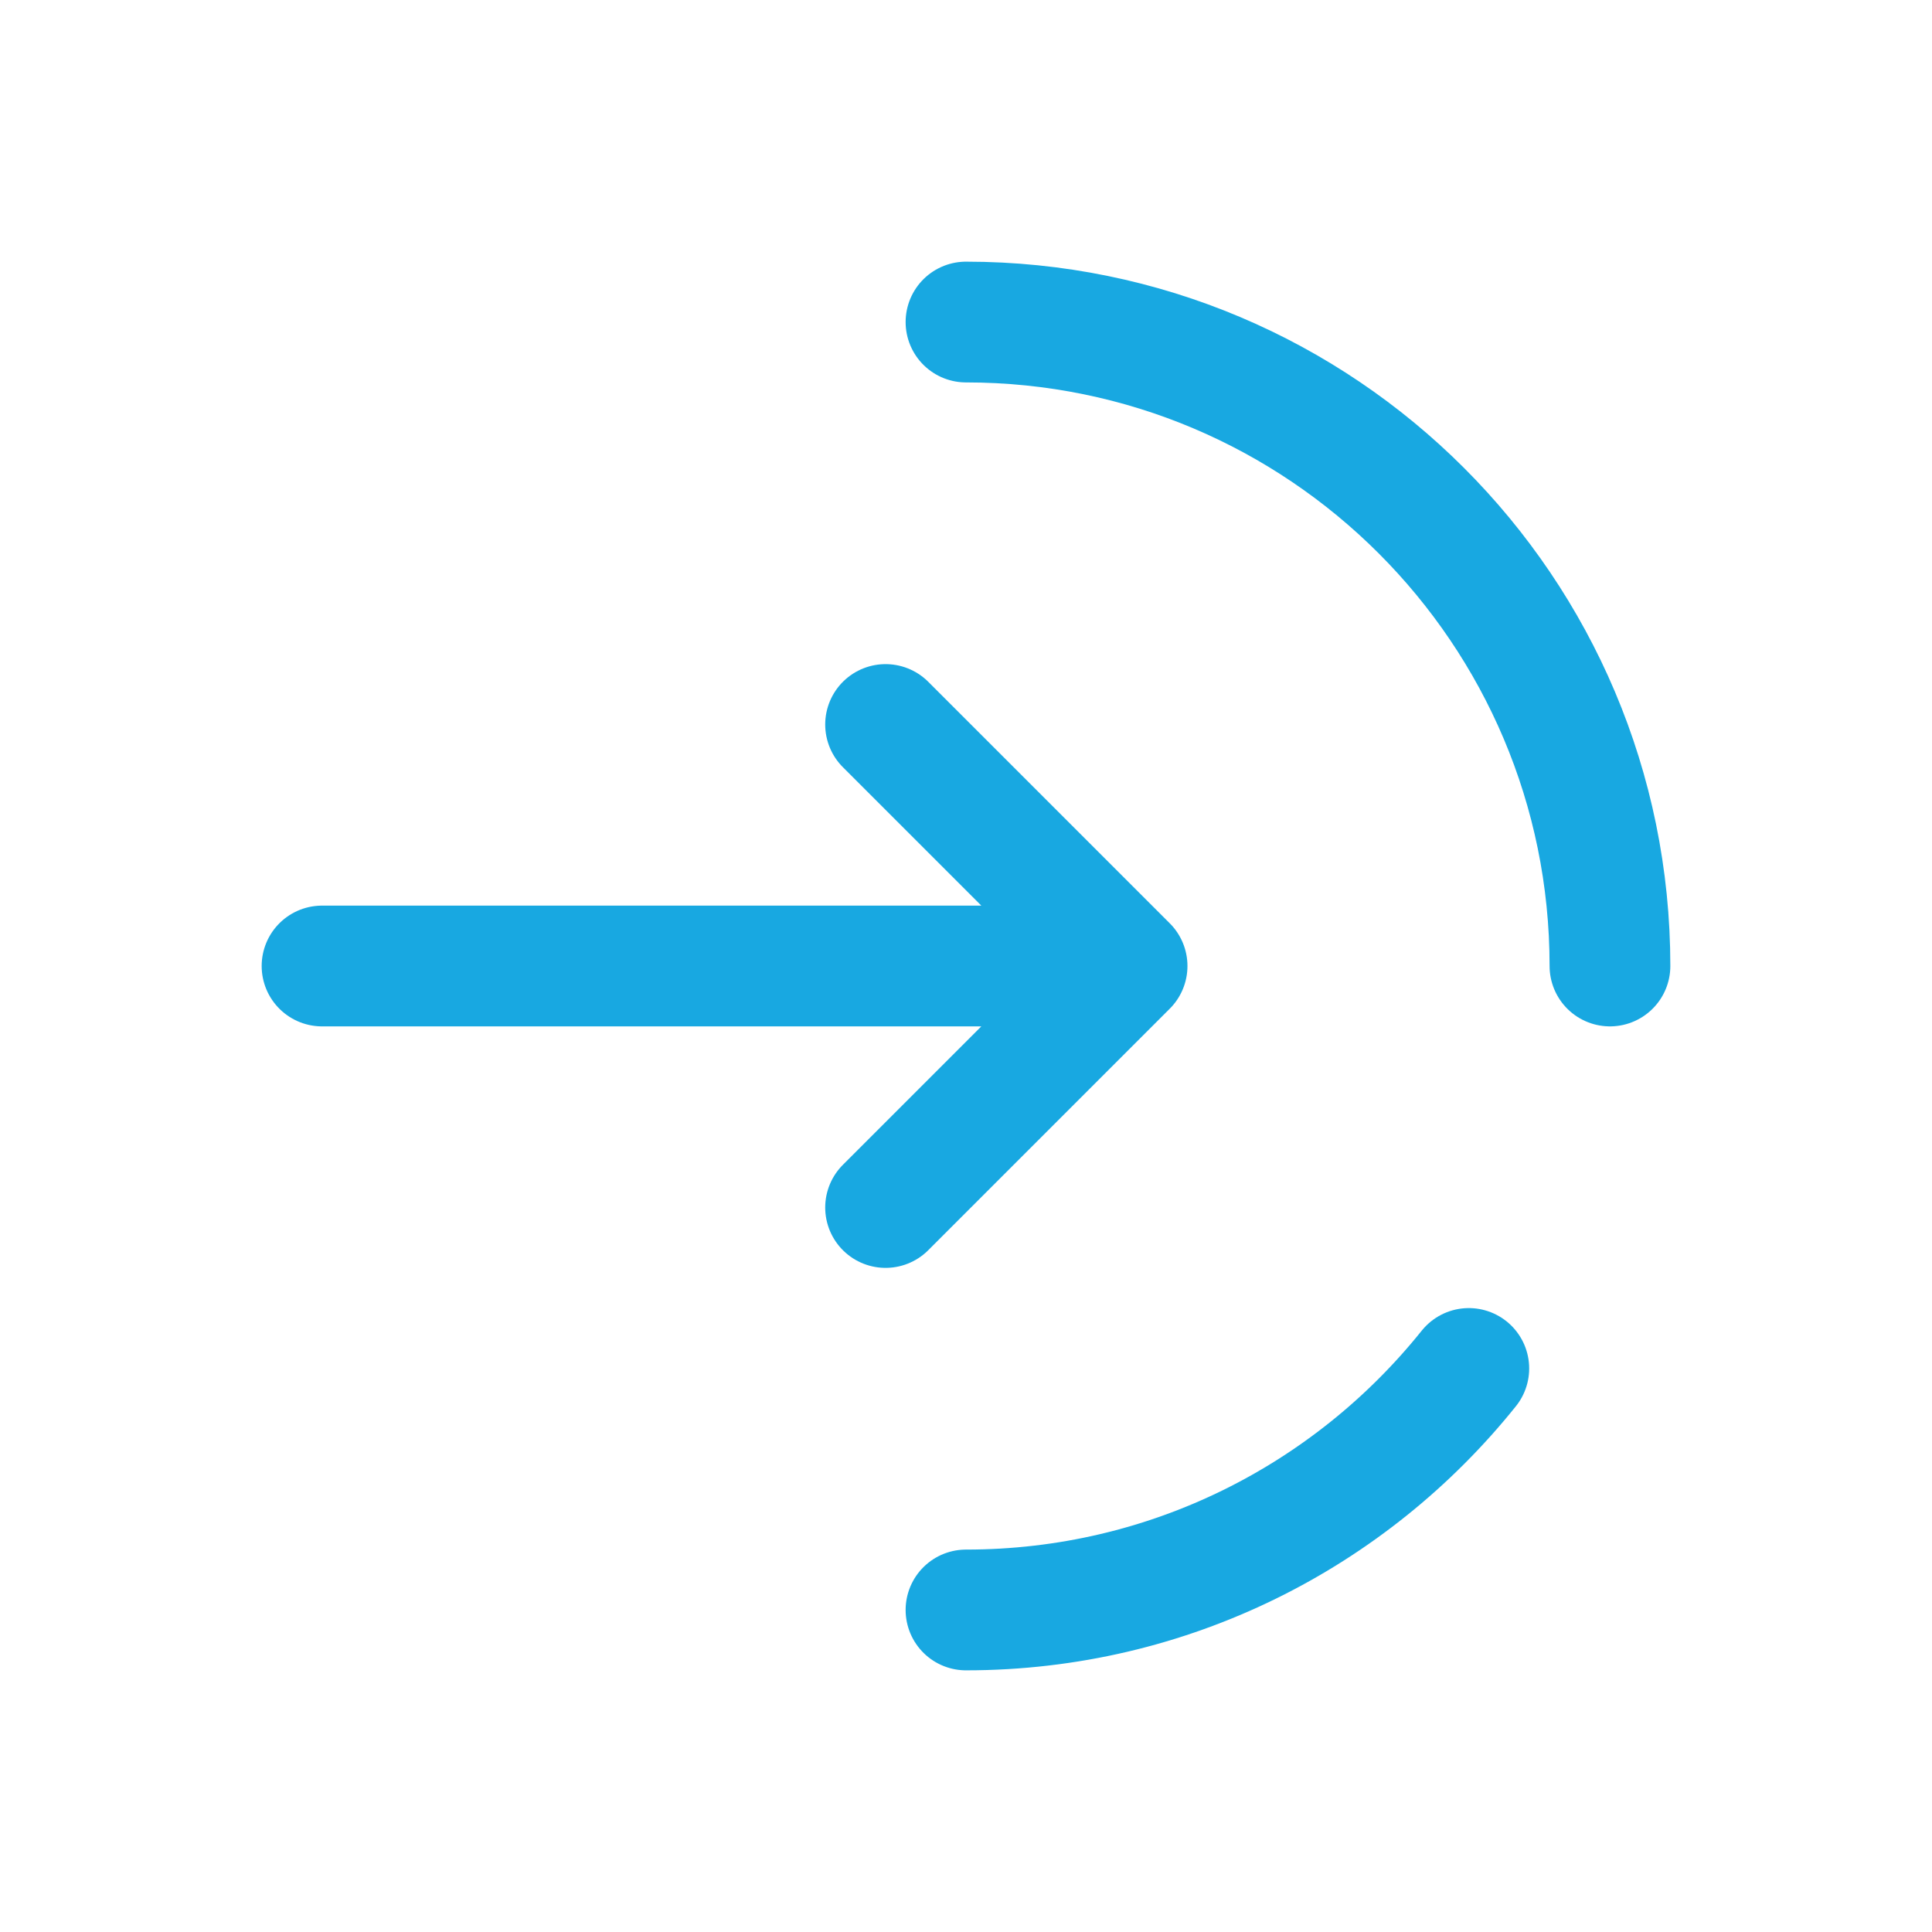
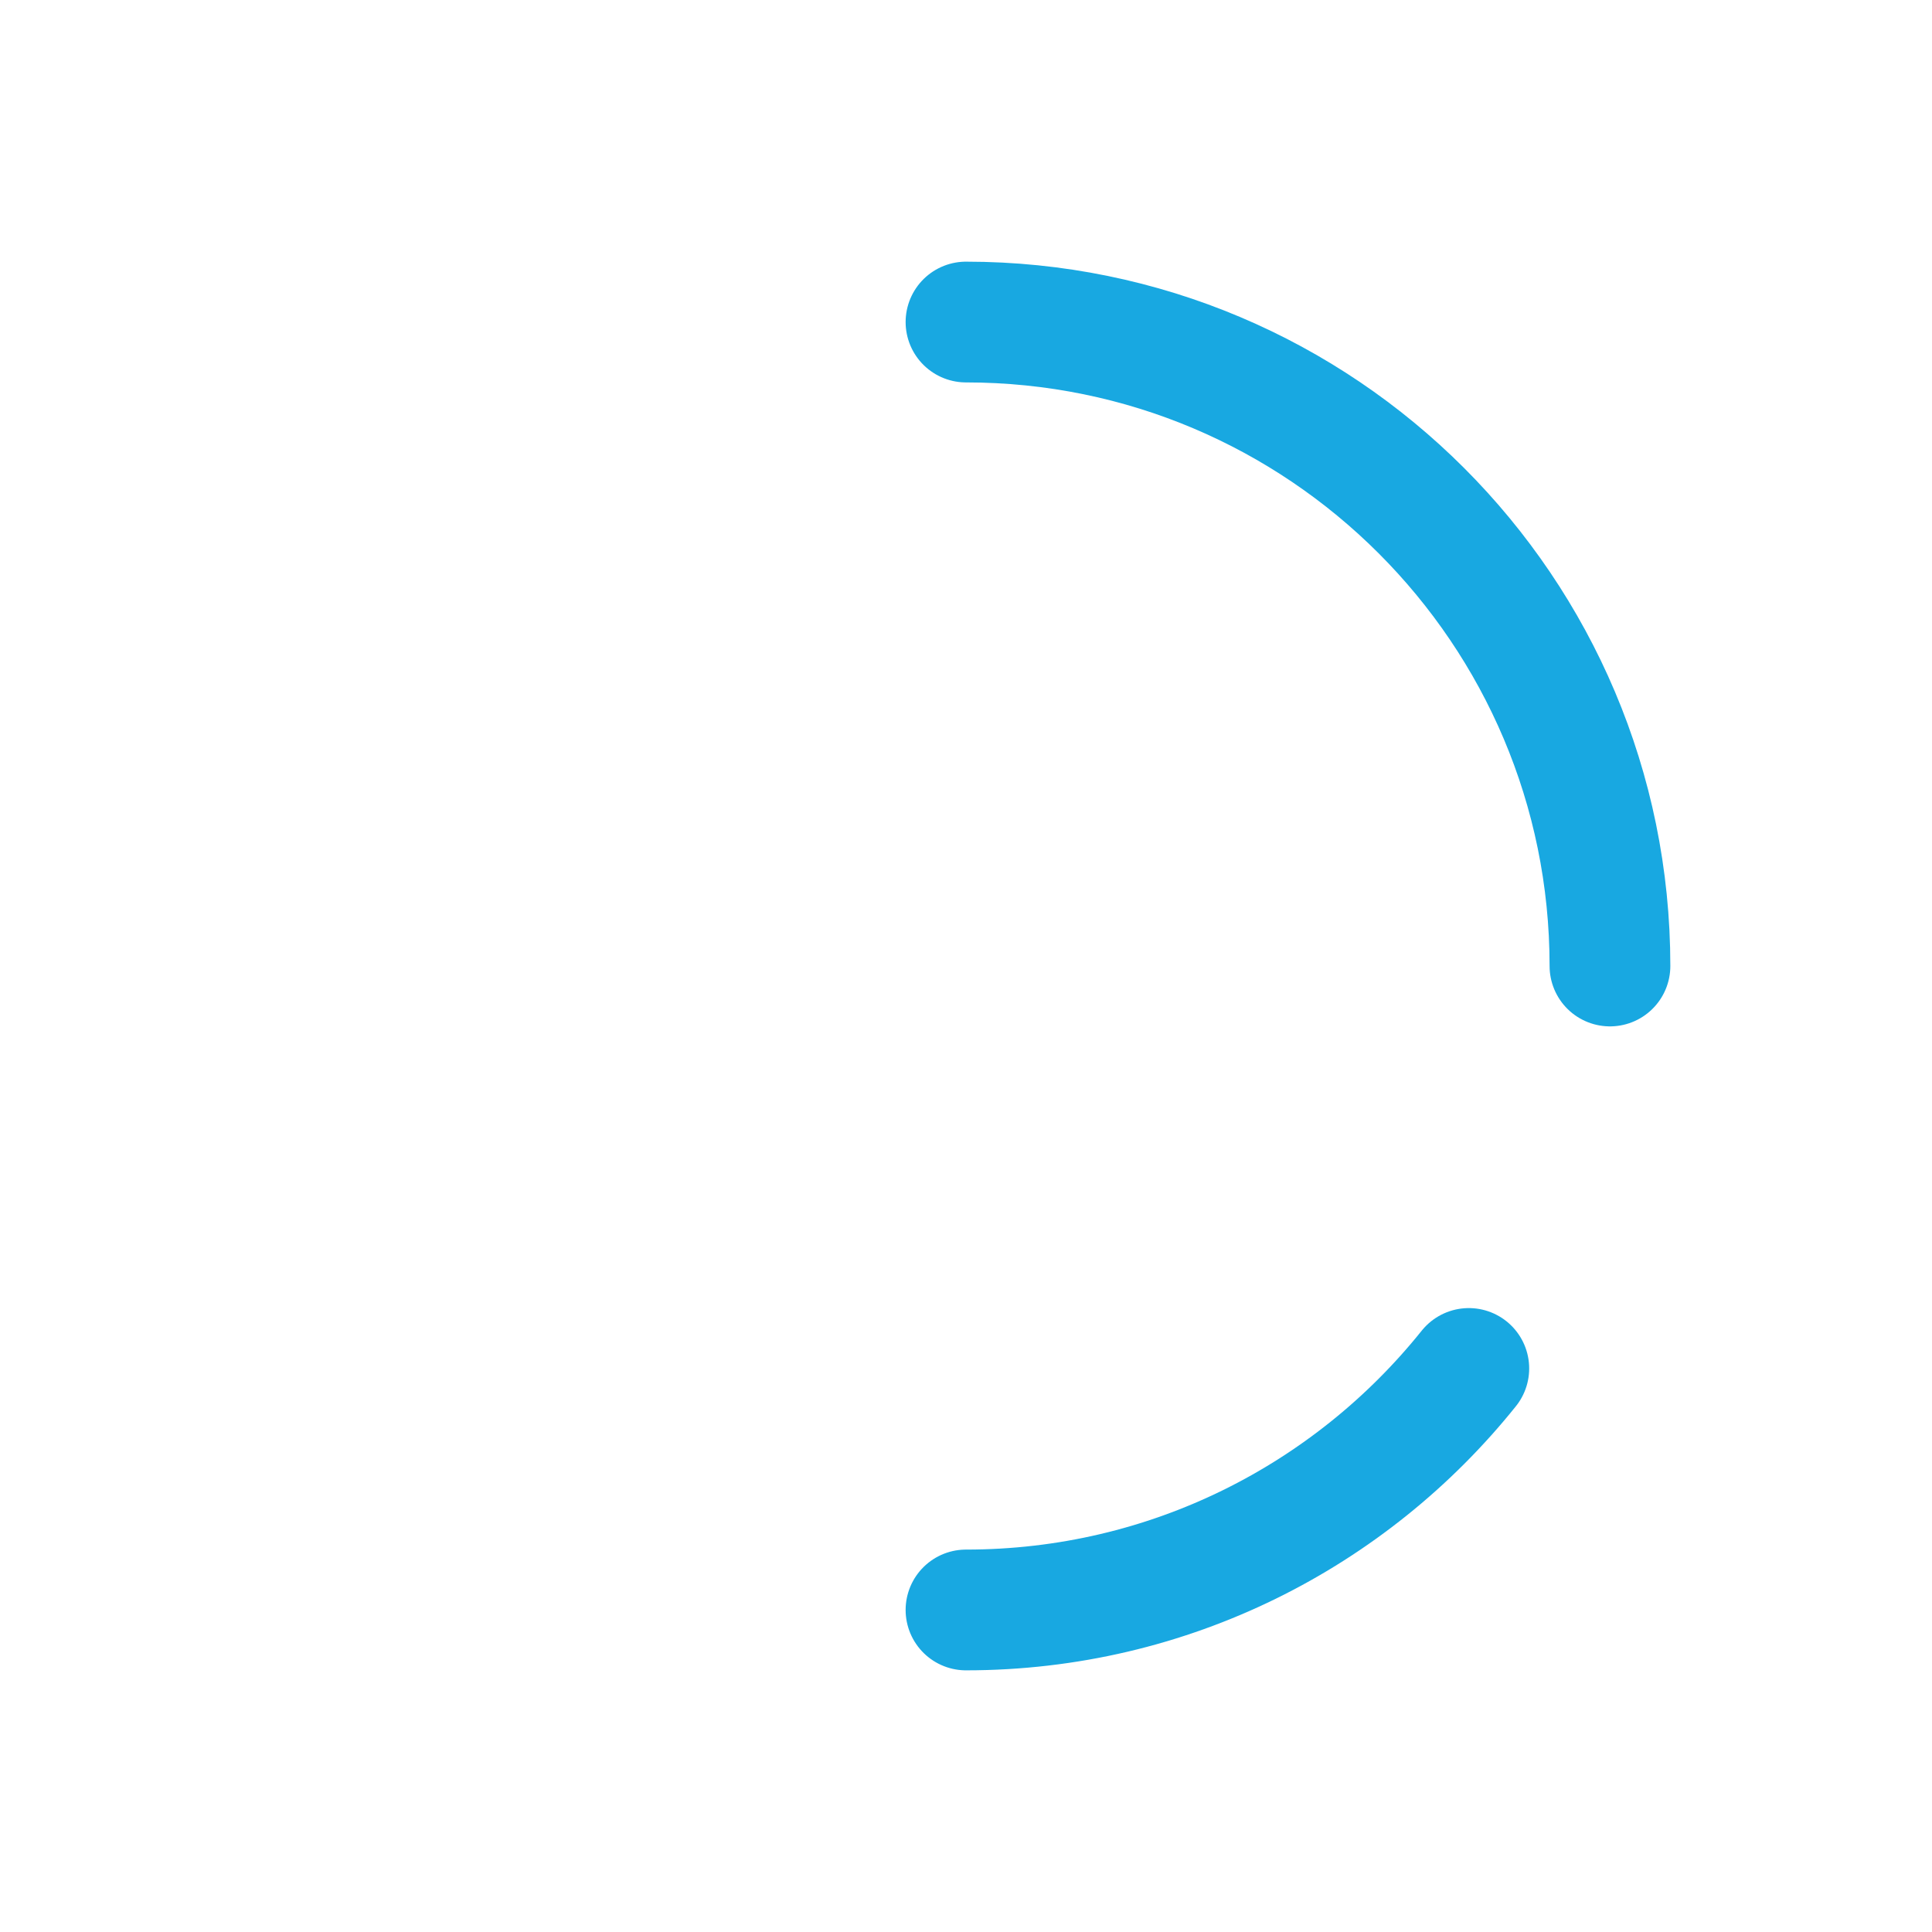
<svg xmlns="http://www.w3.org/2000/svg" width="16" height="16" viewBox="0 0 16 16" fill="none">
  <path d="M13.333 8C13.333 5.054 10.945 2.667 8 2.667M8 13.333C9.684 13.333 11.186 12.553 12.164 11.333" stroke="#18A8E1" stroke-linecap="round" />
-   <path d="M2.667 8H9.334M9.334 8L7.334 6M9.334 8L7.334 10" stroke="#18A8E1" stroke-linecap="round" stroke-linejoin="round" />
</svg>